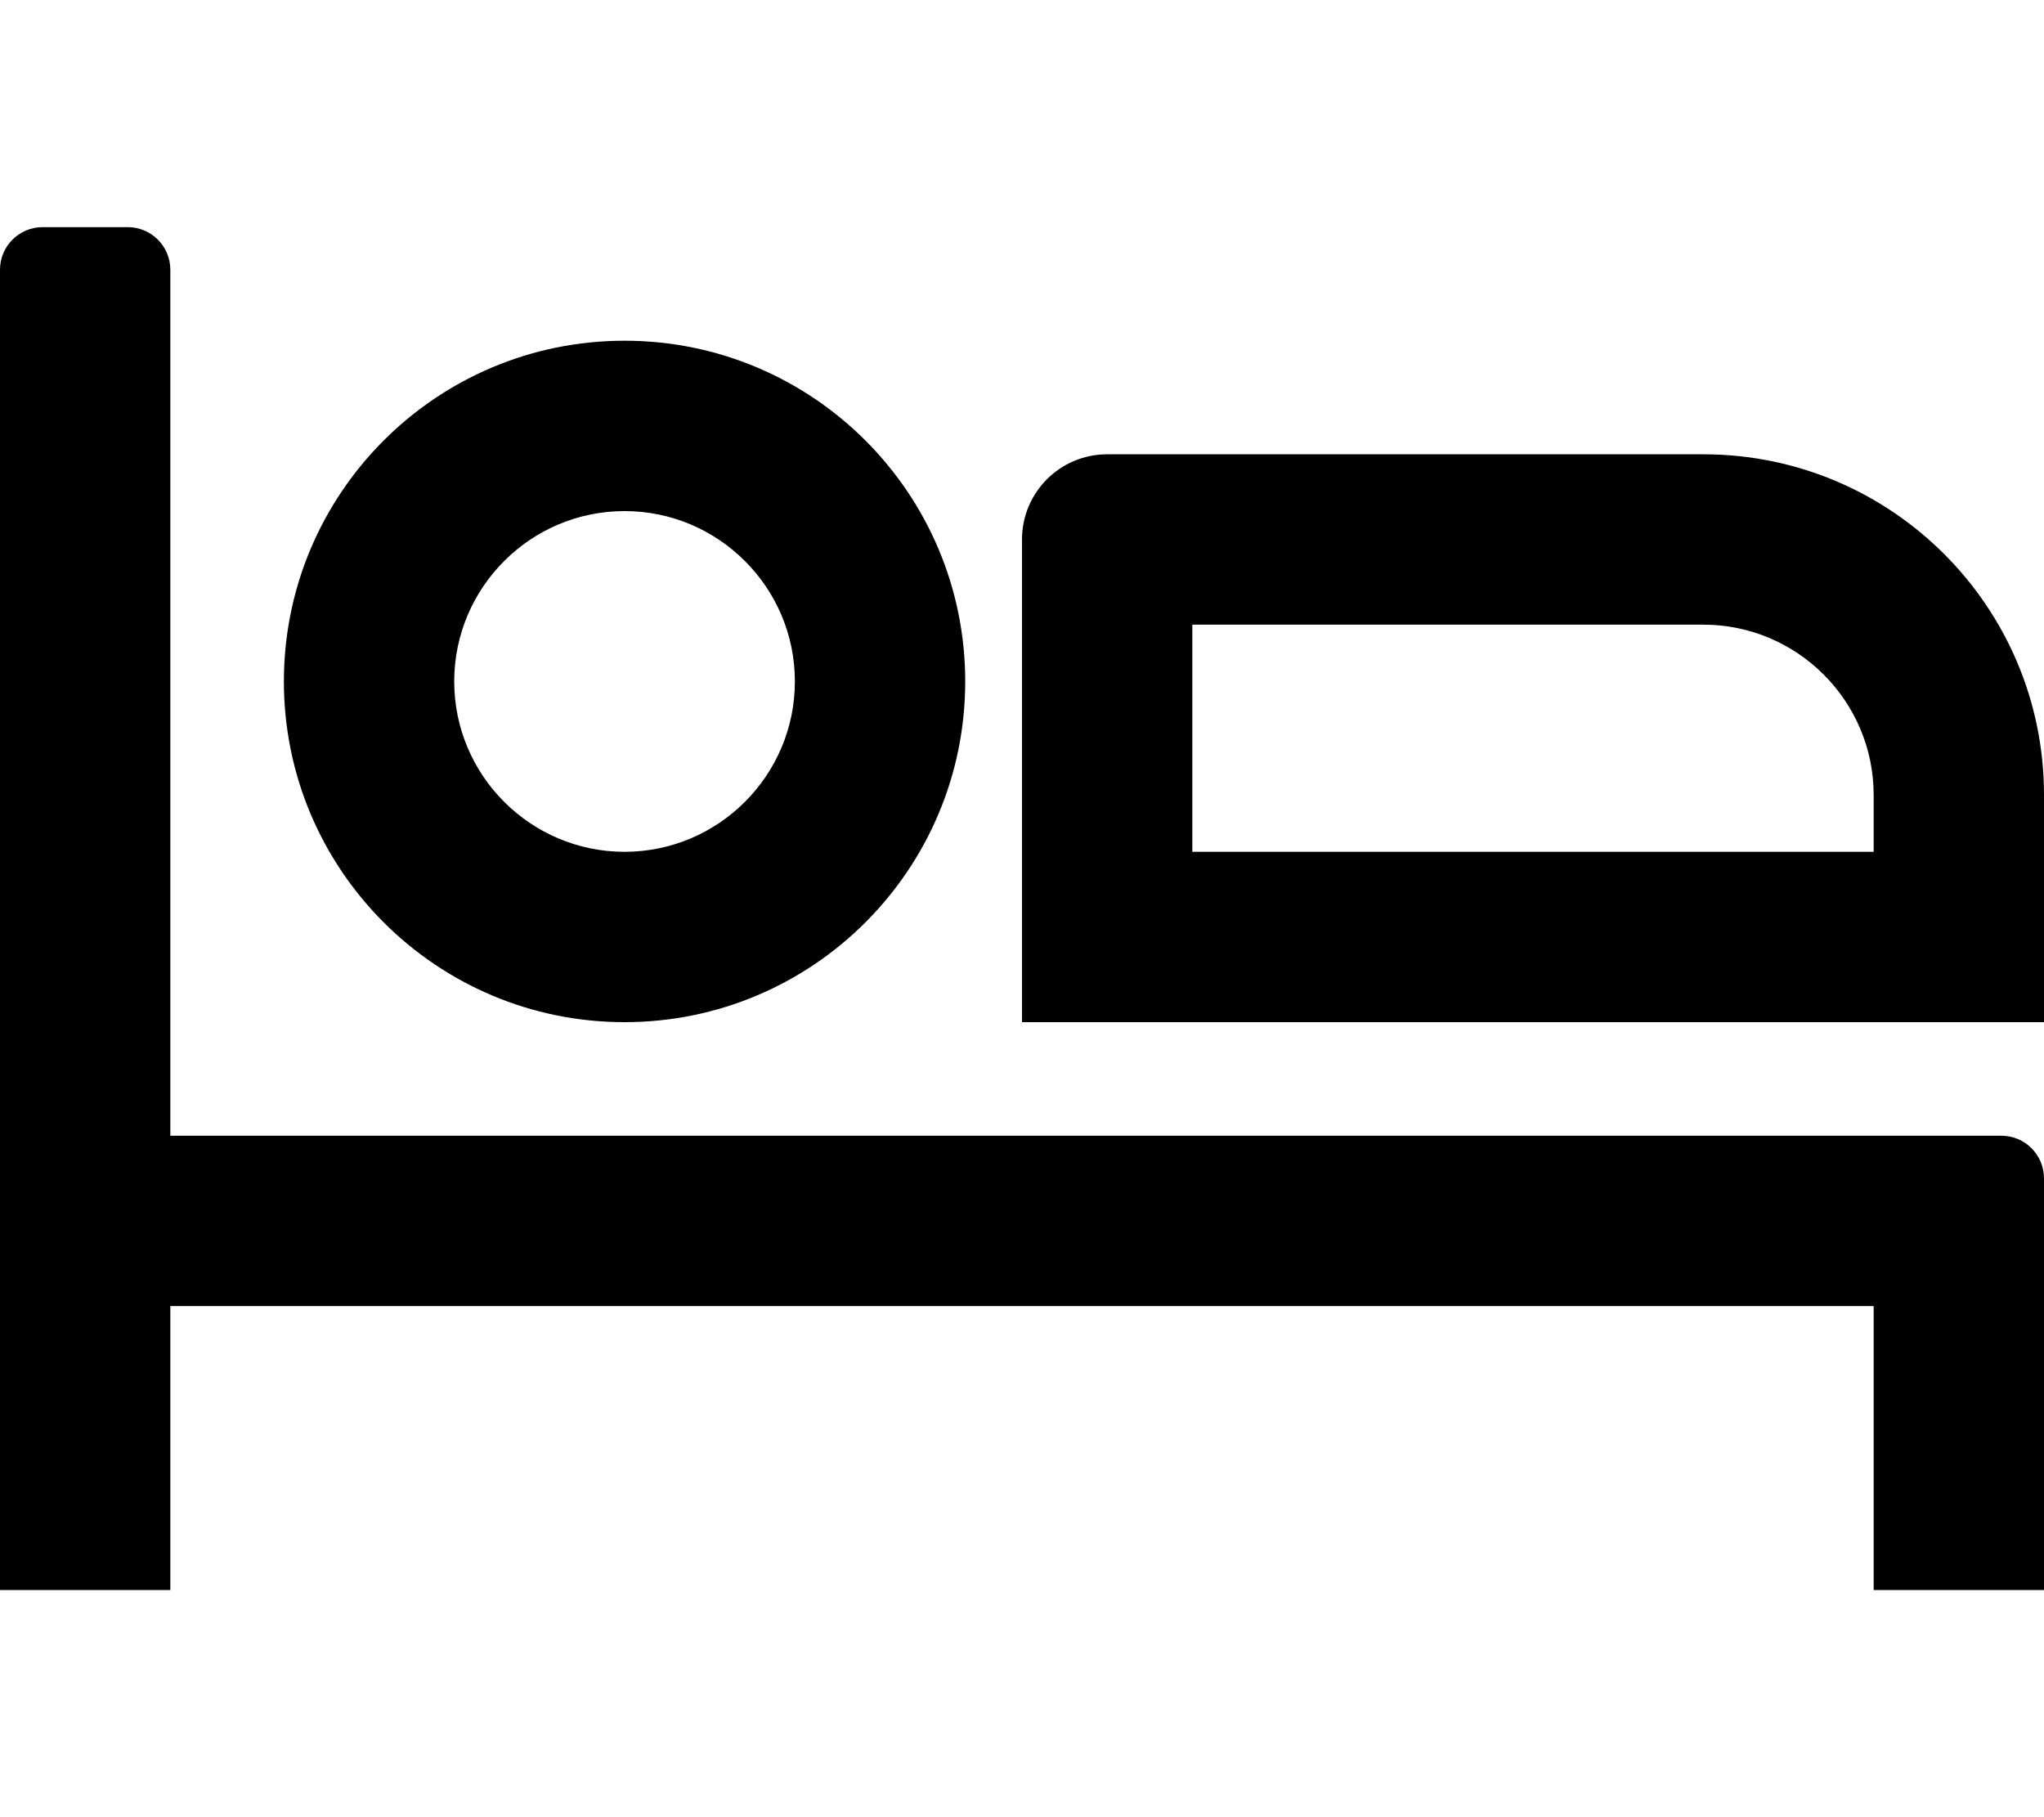
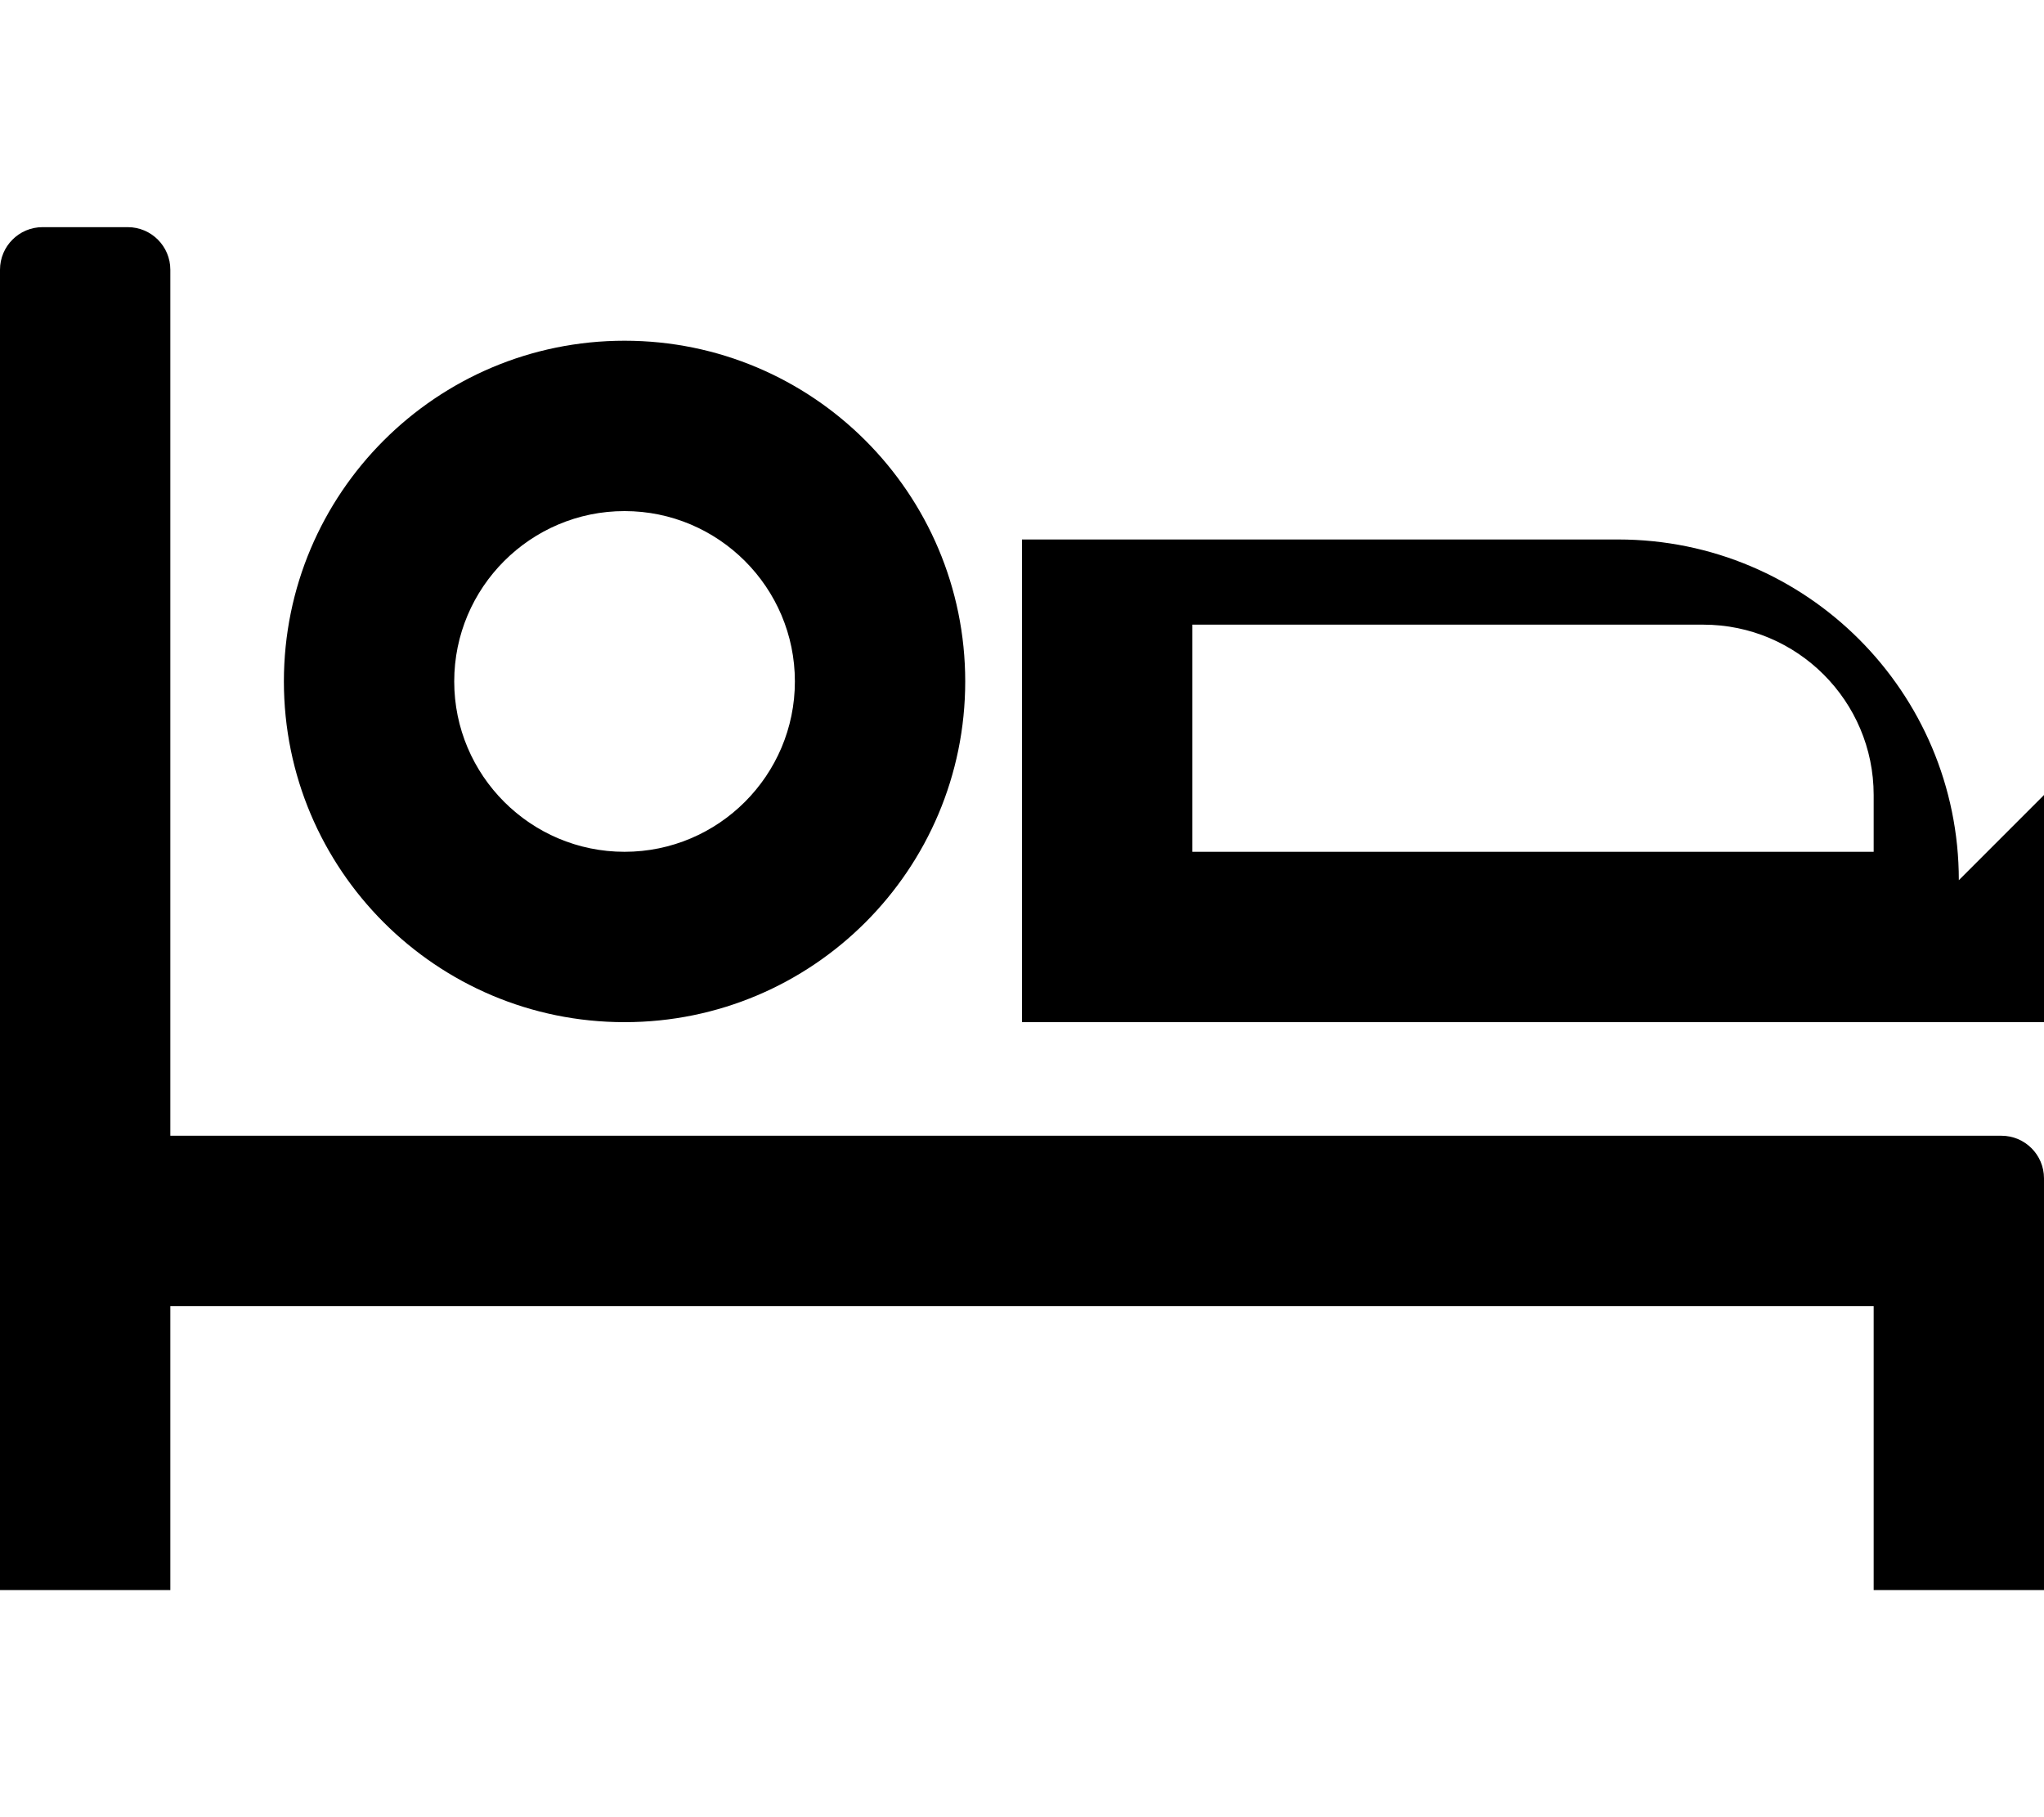
<svg xmlns="http://www.w3.org/2000/svg" viewBox="0 0 576 512">
-   <path d="M48 76v244h516c6.627 0 12 5.373 12 12v116h-48v-80H48v80H0V76c0-6.627 5.373-12 12-12h24c6.627 0 12 5.373 12 12zm32 116c0-53.019 42.981-96 96-96s96 42.981 96 96-42.981 96-96 96-96-42.981-96-96zm48 0c0 26.467 21.533 48 48 48s48-21.533 48-48-21.533-48-48-48-48 21.533-48 48zm448 32v64H288V152c0-13.255 10.745-24 24-24h168c53.019 0 96 42.981 96 96zm-48 0c0-26.467-21.533-48-48-48H336v64h192v-16z" />
+   <path d="M48 76v244h516c6.627 0 12 5.373 12 12v116h-48v-80H48v80H0V76c0-6.627 5.373-12 12-12h24c6.627 0 12 5.373 12 12zm32 116c0-53.019 42.981-96 96-96s96 42.981 96 96-42.981 96-96 96-96-42.981-96-96zm48 0c0 26.467 21.533 48 48 48s48-21.533 48-48-21.533-48-48-48-48 21.533-48 48zm448 32v64H288V152h168c53.019 0 96 42.981 96 96zm-48 0c0-26.467-21.533-48-48-48H336v64h192v-16z" />
</svg>